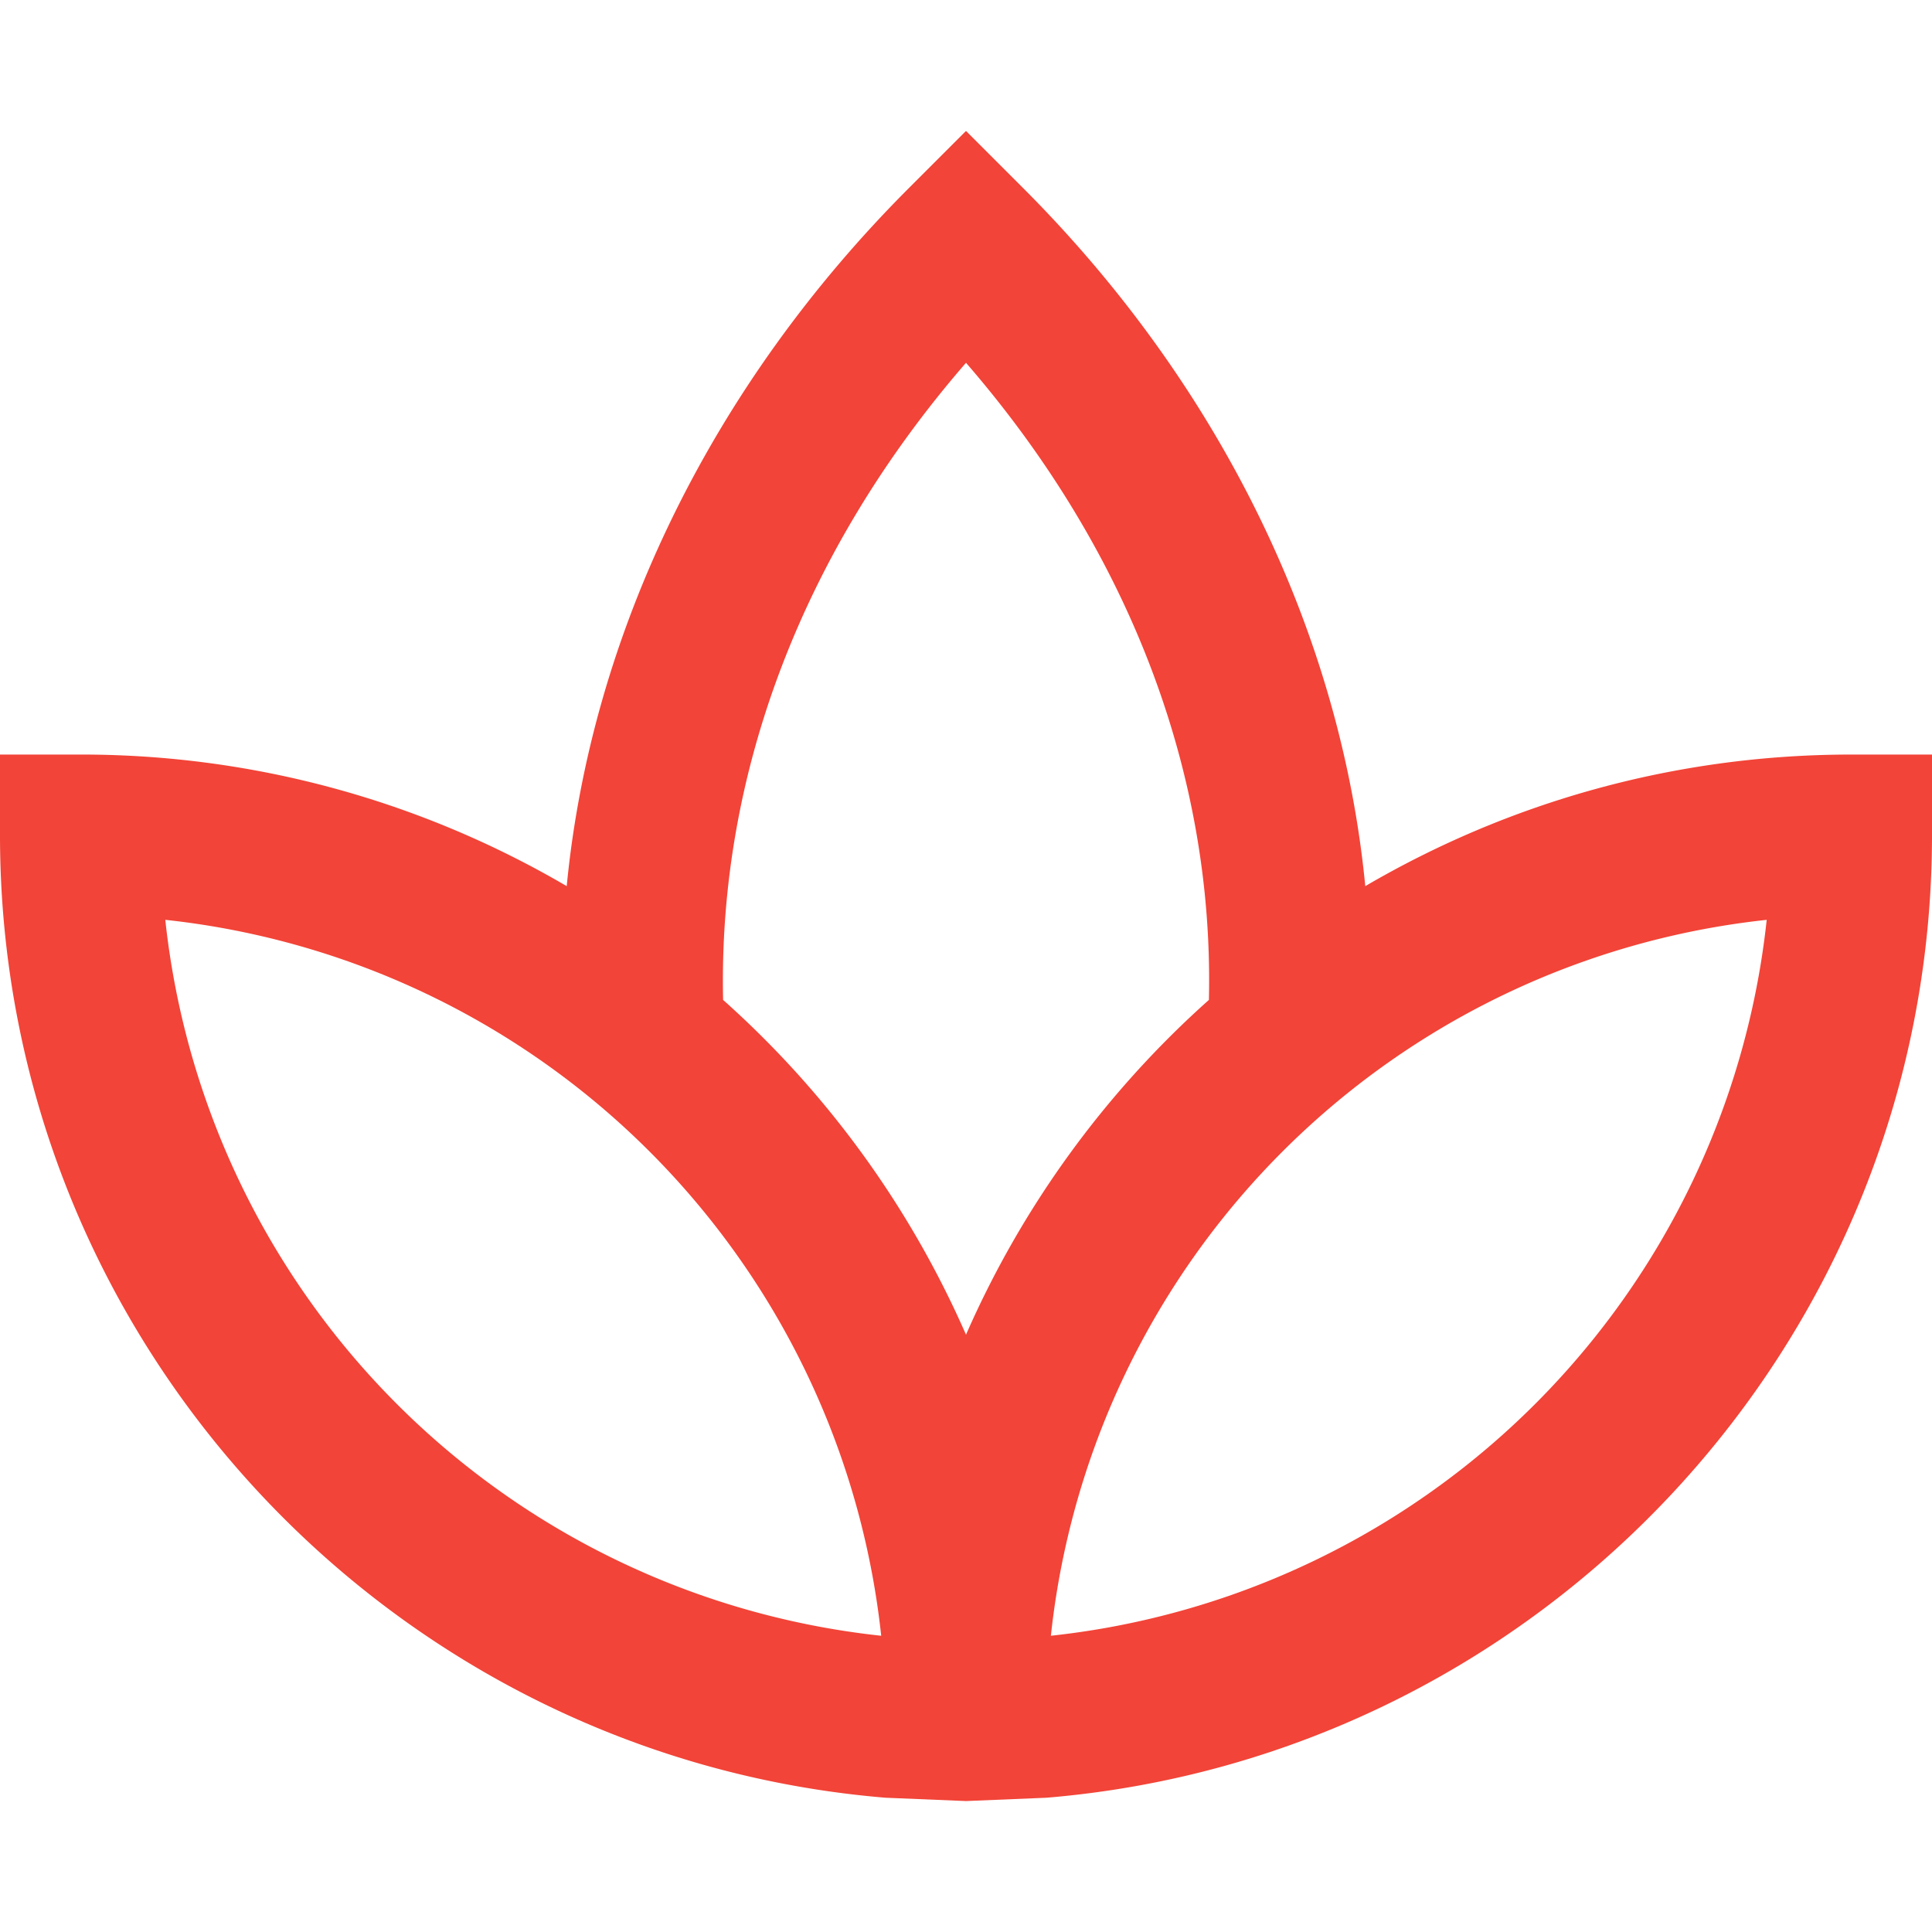
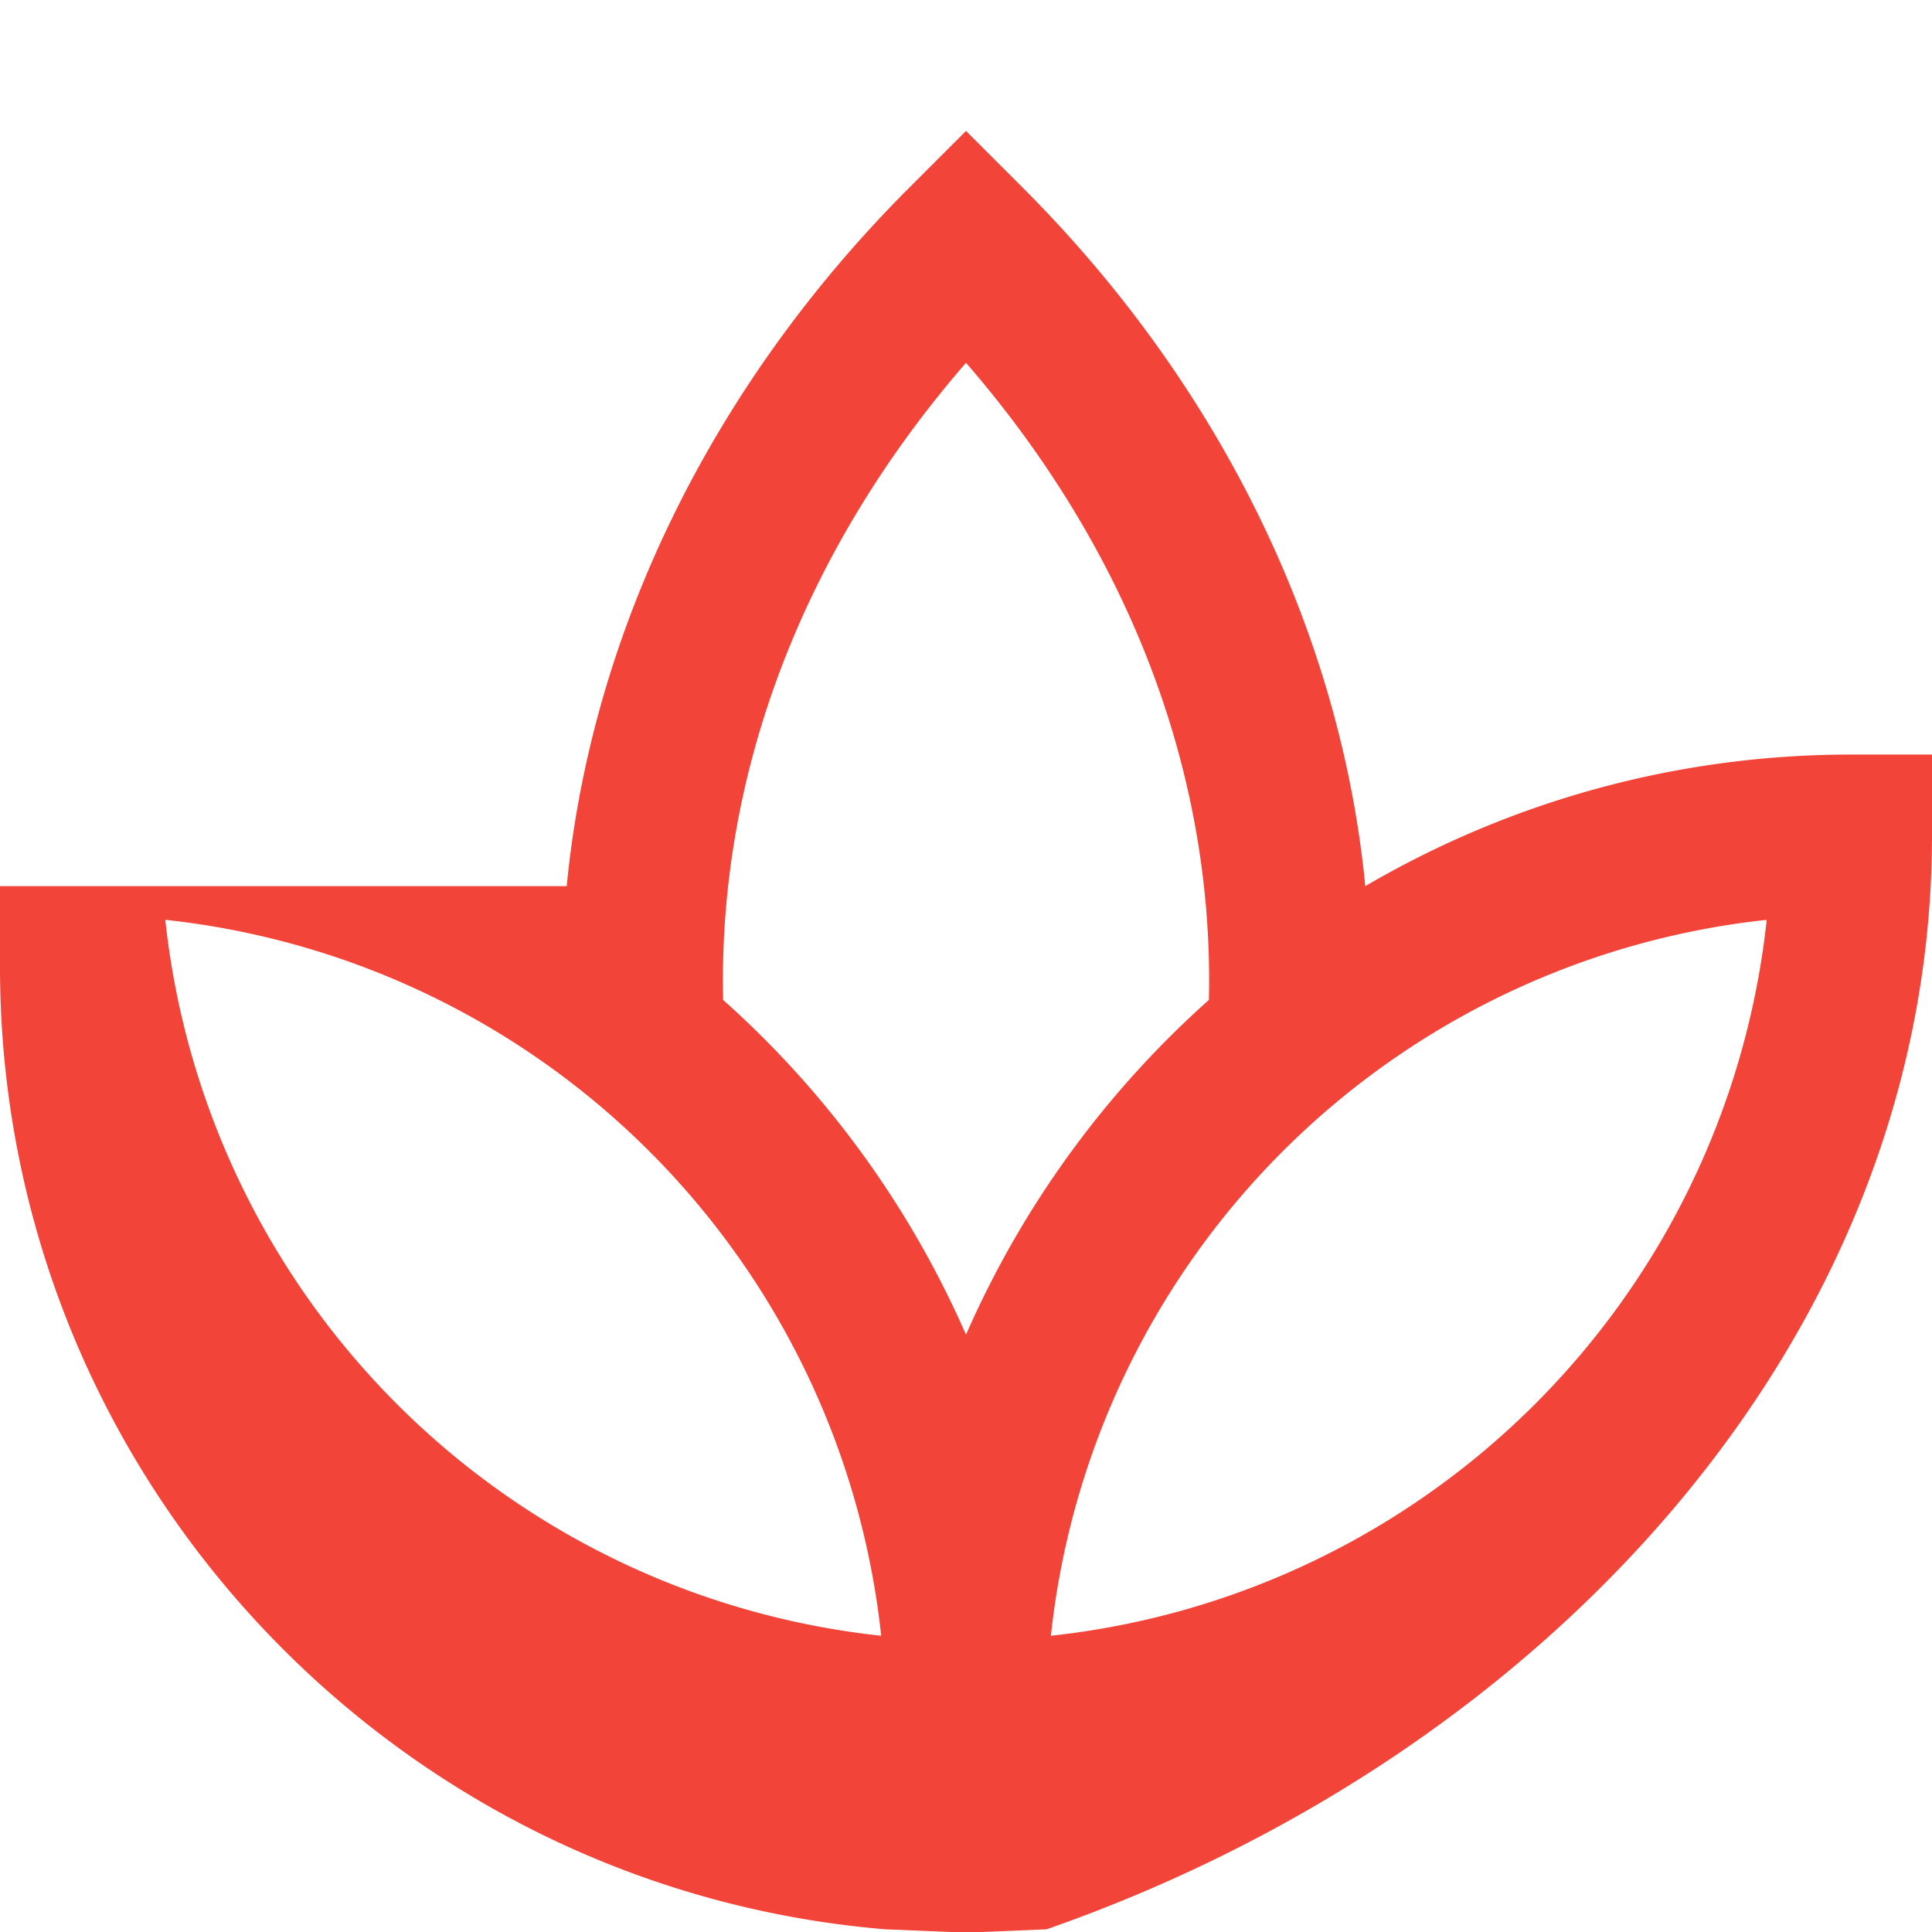
<svg xmlns="http://www.w3.org/2000/svg" width="18" height="18" fill="none">
-   <path fill="#F24438" d="M17.25 7.03c-1.65 0-3.198.447-4.53 1.226C12.492 5.9 11.37 3.59 9.53 1.75L9 1.22l-.53.53C6.63 3.59 5.508 5.901 5.28 8.256A8.944 8.944 0 0 0 .75 7.03H0v.75c0 4.71 3.637 8.586 8.25 8.969l.75.031.75-.031C14.363 16.366 18 12.49 18 7.78v-.75h-.75ZM9 3.38c1.519 1.752 2.312 3.826 2.263 5.936A9.039 9.039 0 0 0 9 12.435a9.032 9.032 0 0 0-2.263-3.119C6.69 7.206 7.481 5.132 9 3.38ZM1.541 8.57A7.516 7.516 0 0 1 8.21 15.24 7.516 7.516 0 0 1 1.54 8.57Zm8.25 6.668A7.516 7.516 0 0 1 16.46 8.57 7.516 7.516 0 0 1 9.79 15.24Z" />
+   <path fill="#F24438" d="M17.25 7.03c-1.65 0-3.198.447-4.53 1.226C12.492 5.9 11.37 3.59 9.53 1.75L9 1.22l-.53.53C6.63 3.59 5.508 5.901 5.28 8.256H0v.75c0 4.71 3.637 8.586 8.25 8.969l.75.031.75-.031C14.363 16.366 18 12.49 18 7.78v-.75h-.75ZM9 3.38c1.519 1.752 2.312 3.826 2.263 5.936A9.039 9.039 0 0 0 9 12.435a9.032 9.032 0 0 0-2.263-3.119C6.69 7.206 7.481 5.132 9 3.38ZM1.541 8.57A7.516 7.516 0 0 1 8.21 15.24 7.516 7.516 0 0 1 1.54 8.57Zm8.25 6.668A7.516 7.516 0 0 1 16.46 8.57 7.516 7.516 0 0 1 9.79 15.24Z" />
</svg>